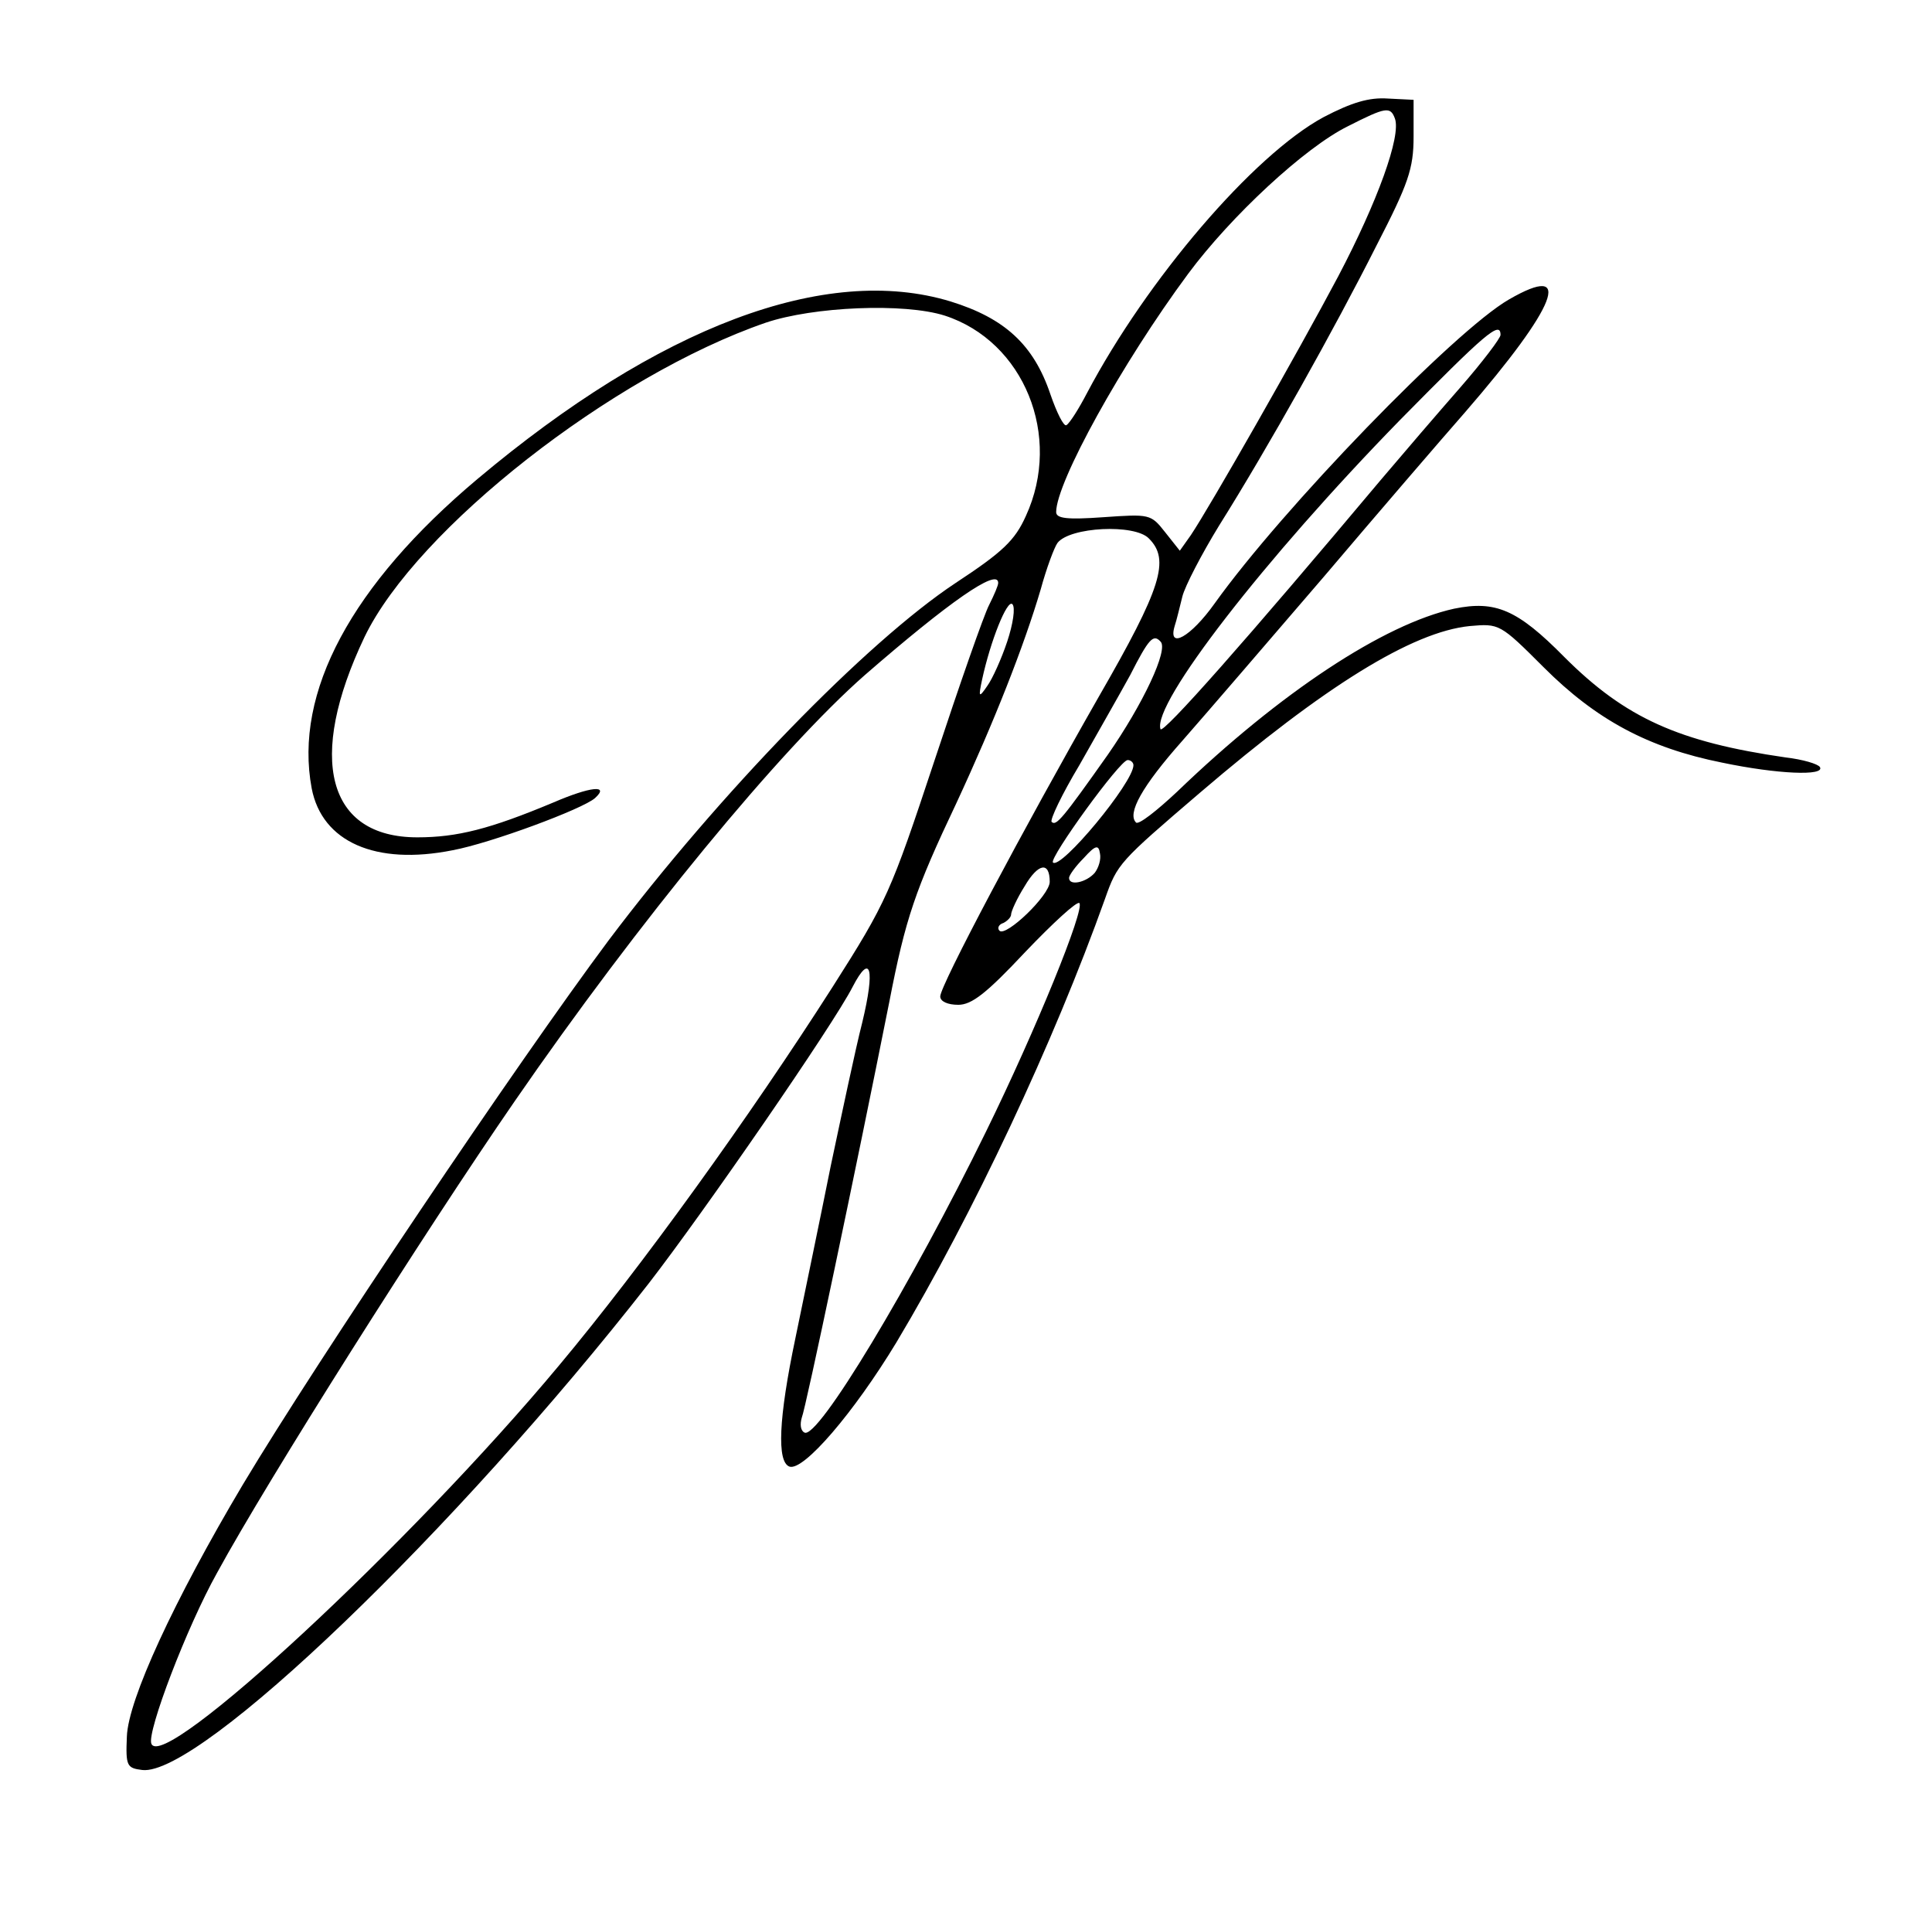
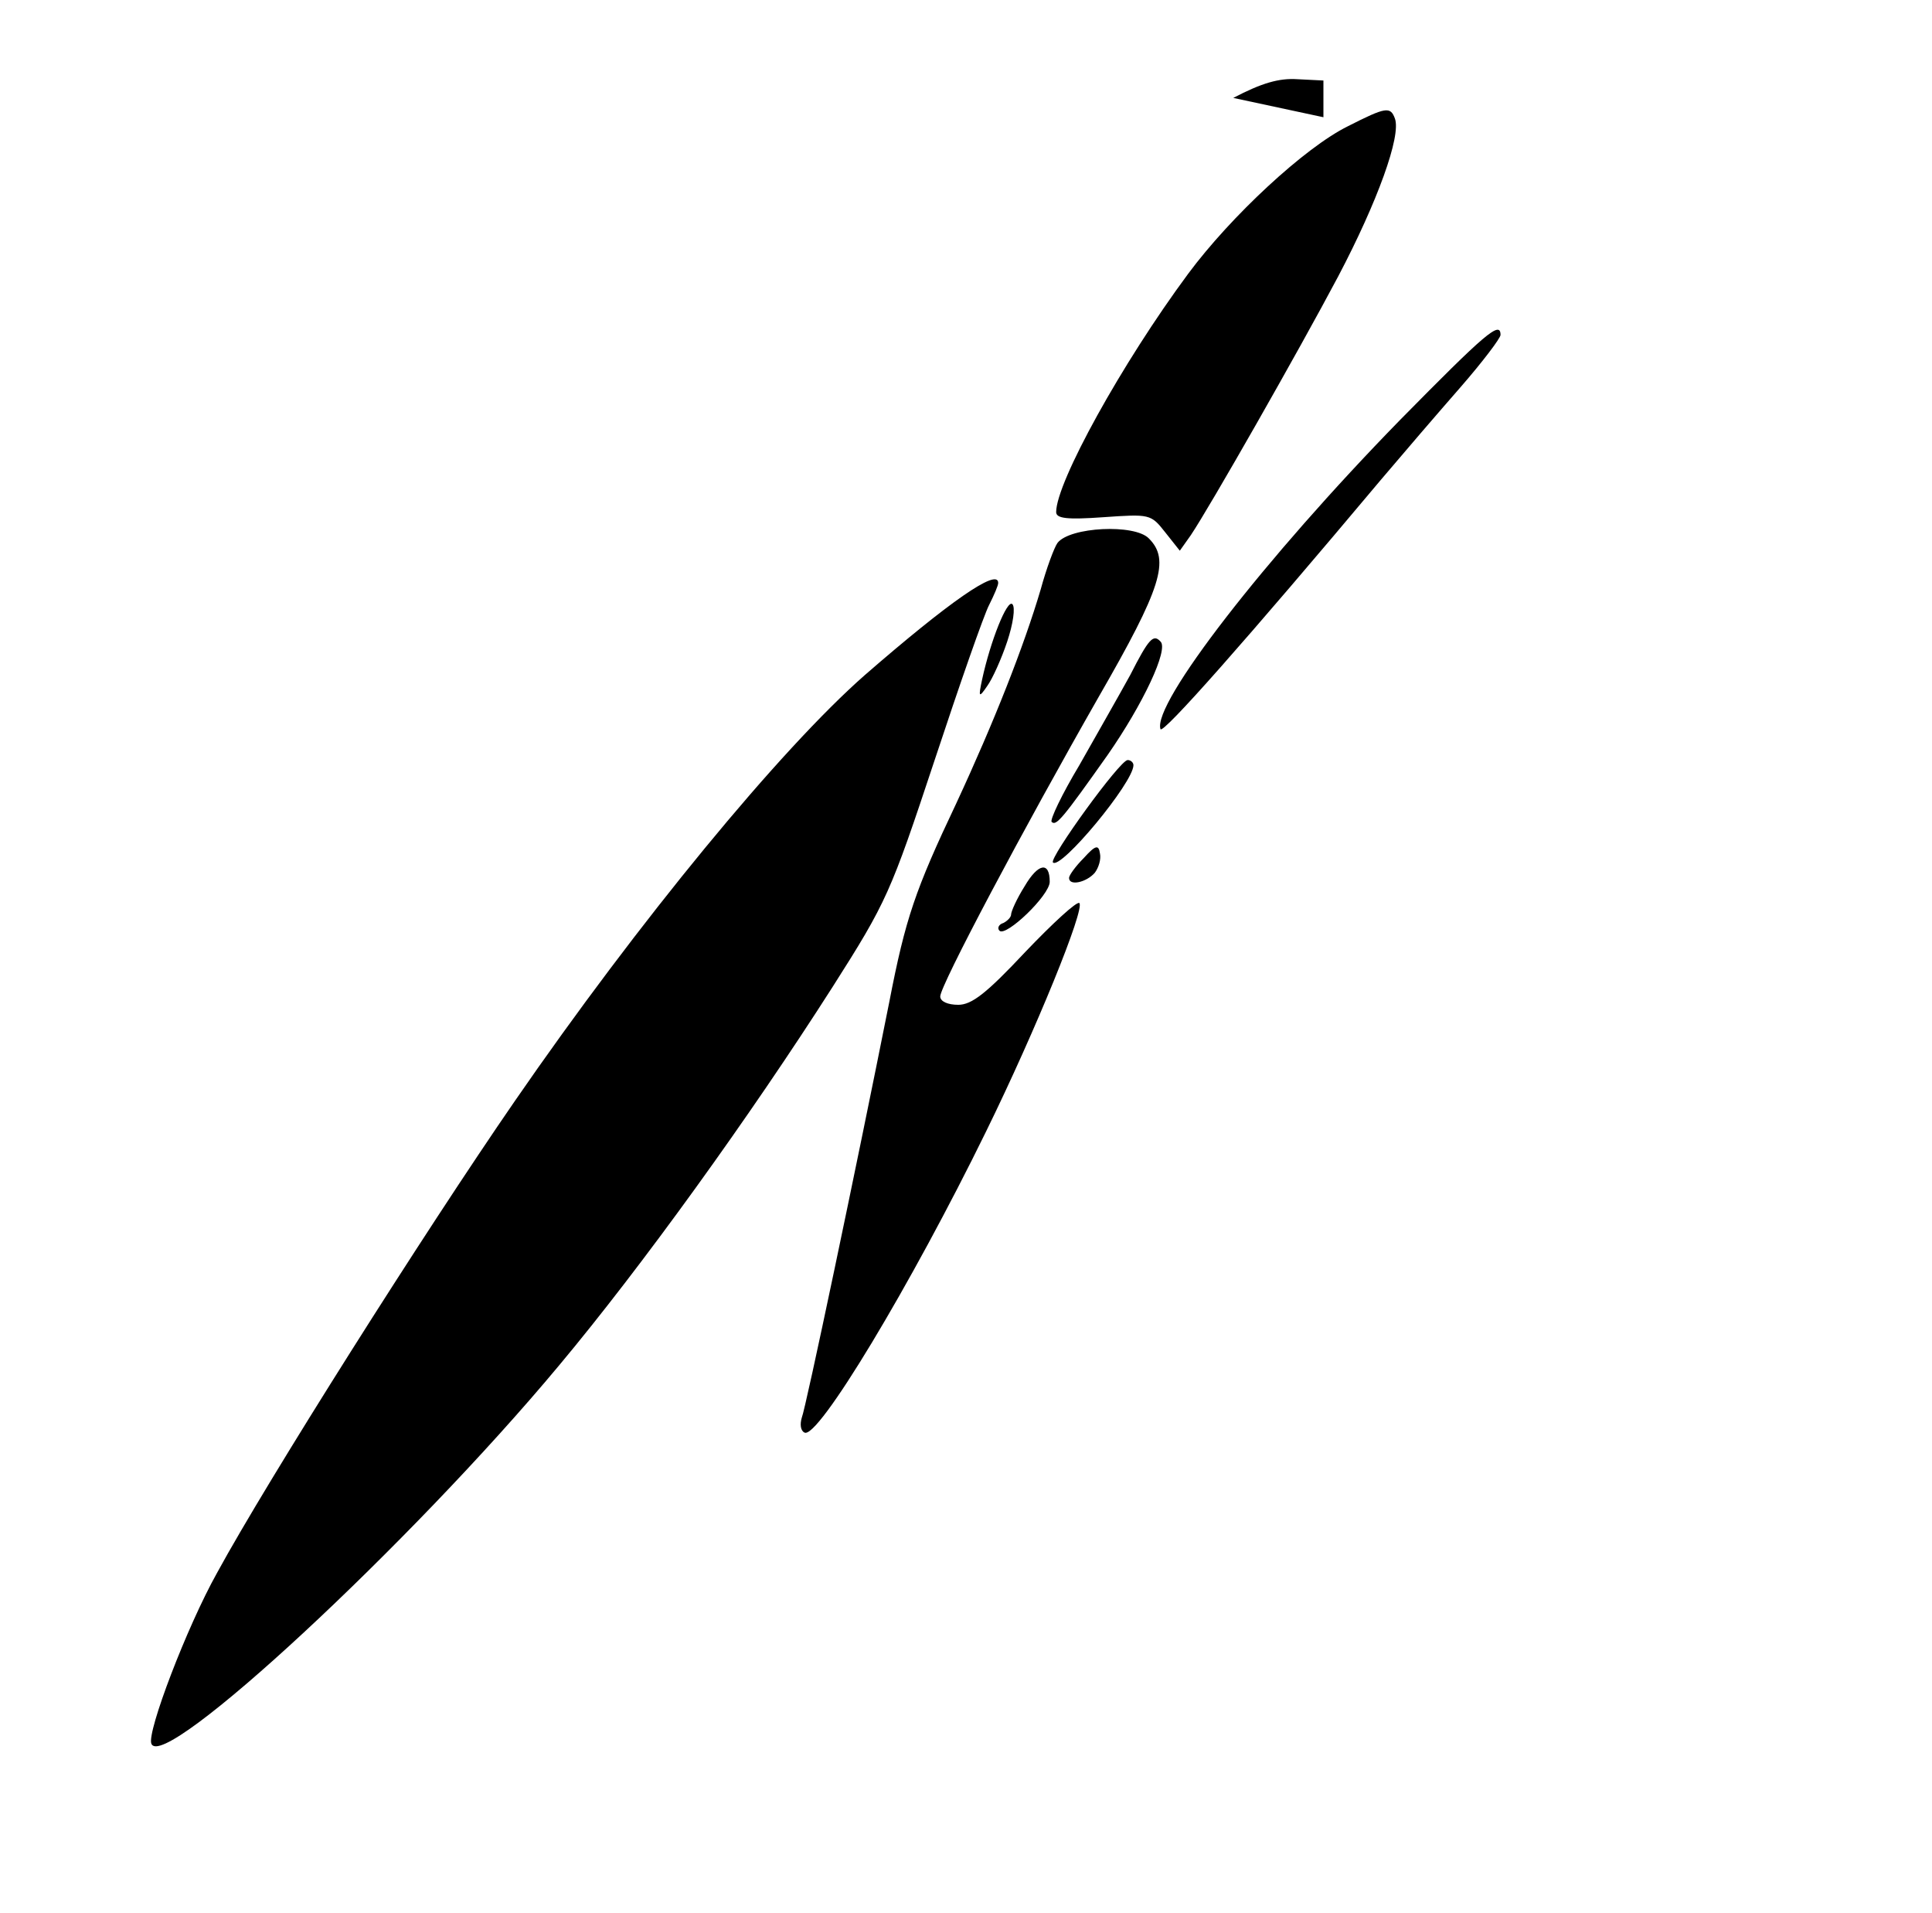
<svg xmlns="http://www.w3.org/2000/svg" version="1.0" width="300pt" height="297pt" viewBox="0 0 300 297" preserveAspectRatio="xMidYMid meet">
  <g transform="translate(0,297) scale(0.1,-0.1)" fill="#000000" stroke="none">
-     <path d="M2055 2788 c-109 -59 -274 -252 -367 -428 -13 -25 -27 -47 -32 -50 -4 -3 -15 19 -25 48 -26 77 -71 118 -155 144 -194 59 -453 -39 -735 -276 -195 -164 -285 -331 -257 -480 16 -83 99 -120 219 -96 59 11 202 64 221 81 23 21 -7 18 -65 -7 -98 -41 -149 -54 -211 -54 -140 0 -172 122 -82 311 81 168 385 406 623 488 74 25 215 31 278 11 123 -40 183 -187 126 -311 -17 -38 -36 -56 -109 -104 -139 -92 -368 -328 -539 -555 -141 -189 -450 -648 -568 -845 -107 -180 -178 -334 -180 -391 -2 -46 0 -49 24 -52 89 -10 486 371 786 755 86 111 287 402 317 461 28 54 35 28 15 -55 -11 -43 -32 -143 -49 -223 -16 -80 -41 -200 -55 -268 -26 -124 -29 -192 -9 -199 22 -7 100 84 166 193 119 199 244 465 324 689 19 54 22 57 147 164 194 166 330 250 419 259 46 4 47 4 115 -64 81 -81 162 -125 277 -148 86 -18 160 -21 152 -7 -3 5 -27 12 -53 15 -166 24 -249 61 -344 156 -73 74 -107 88 -171 75 -109 -24 -270 -130 -430 -284 -32 -30 -60 -52 -64 -48 -14 14 9 56 72 127 36 41 135 156 220 255 84 99 183 214 219 255 143 165 170 234 68 175 -85 -49 -352 -325 -457 -472 -37 -52 -73 -72 -62 -35 3 9 8 30 12 46 4 16 30 66 57 110 76 121 180 307 244 434 50 97 58 120 58 170 l0 57 -40 2 c-29 2 -56 -6 -100 -29z m111 -2 c10 -27 -27 -129 -88 -245 -62 -117 -200 -359 -229 -402 l-17 -24 -23 29 c-22 28 -24 28 -96 23 -56 -4 -73 -2 -73 8 0 46 102 231 205 370 66 89 181 196 248 229 59 30 66 31 73 12z m164 -336 c0 -5 -28 -42 -62 -81 -35 -40 -90 -104 -123 -143 -209 -249 -340 -397 -343 -388 -13 39 161 264 372 480 132 134 156 155 156 132z m-546 -316 c33 -33 20 -76 -78 -246 -117 -205 -246 -448 -246 -465 0 -8 12 -13 28 -13 21 0 44 18 104 82 43 45 80 79 84 76 9 -9 -67 -196 -145 -355 -116 -237 -262 -480 -282 -467 -6 3 -7 13 -4 23 6 14 84 385 136 646 25 129 40 173 104 308 59 127 105 244 131 332 9 33 21 65 26 72 19 25 120 30 142 7z m-234 -69 c0 -4 -6 -18 -14 -34 -8 -15 -46 -124 -85 -242 -68 -205 -74 -219 -158 -351 -129 -202 -297 -435 -425 -588 -230 -276 -616 -634 -633 -587 -7 18 55 181 102 265 79 145 322 529 462 732 193 280 413 547 544 662 130 113 207 167 207 143z m14 -91 c-9 -27 -23 -58 -31 -69 -13 -19 -14 -18 -8 10 13 60 39 125 47 117 5 -5 1 -31 -8 -58z m238 0 c13 -12 -27 -97 -82 -176 -70 -99 -80 -111 -87 -104 -3 3 16 43 43 88 26 46 62 109 79 140 29 57 36 64 47 52z m-42 -192 c0 -27 -113 -163 -125 -151 -6 7 104 159 116 159 5 0 9 -4 9 -8z m-60 -167 c-13 -15 -40 -21 -40 -8 0 4 10 18 23 31 18 20 23 21 25 7 2 -9 -2 -22 -8 -30z m-70 -14 c0 -21 -68 -86 -78 -76 -4 4 -1 10 6 12 6 3 12 9 12 13 0 5 9 25 21 44 21 36 39 39 39 7z" />
+     <path d="M2055 2788 l0 57 -40 2 c-29 2 -56 -6 -100 -29z m111 -2 c10 -27 -27 -129 -88 -245 -62 -117 -200 -359 -229 -402 l-17 -24 -23 29 c-22 28 -24 28 -96 23 -56 -4 -73 -2 -73 8 0 46 102 231 205 370 66 89 181 196 248 229 59 30 66 31 73 12z m164 -336 c0 -5 -28 -42 -62 -81 -35 -40 -90 -104 -123 -143 -209 -249 -340 -397 -343 -388 -13 39 161 264 372 480 132 134 156 155 156 132z m-546 -316 c33 -33 20 -76 -78 -246 -117 -205 -246 -448 -246 -465 0 -8 12 -13 28 -13 21 0 44 18 104 82 43 45 80 79 84 76 9 -9 -67 -196 -145 -355 -116 -237 -262 -480 -282 -467 -6 3 -7 13 -4 23 6 14 84 385 136 646 25 129 40 173 104 308 59 127 105 244 131 332 9 33 21 65 26 72 19 25 120 30 142 7z m-234 -69 c0 -4 -6 -18 -14 -34 -8 -15 -46 -124 -85 -242 -68 -205 -74 -219 -158 -351 -129 -202 -297 -435 -425 -588 -230 -276 -616 -634 -633 -587 -7 18 55 181 102 265 79 145 322 529 462 732 193 280 413 547 544 662 130 113 207 167 207 143z m14 -91 c-9 -27 -23 -58 -31 -69 -13 -19 -14 -18 -8 10 13 60 39 125 47 117 5 -5 1 -31 -8 -58z m238 0 c13 -12 -27 -97 -82 -176 -70 -99 -80 -111 -87 -104 -3 3 16 43 43 88 26 46 62 109 79 140 29 57 36 64 47 52z m-42 -192 c0 -27 -113 -163 -125 -151 -6 7 104 159 116 159 5 0 9 -4 9 -8z m-60 -167 c-13 -15 -40 -21 -40 -8 0 4 10 18 23 31 18 20 23 21 25 7 2 -9 -2 -22 -8 -30z m-70 -14 c0 -21 -68 -86 -78 -76 -4 4 -1 10 6 12 6 3 12 9 12 13 0 5 9 25 21 44 21 36 39 39 39 7z" />
  </g>
</svg>